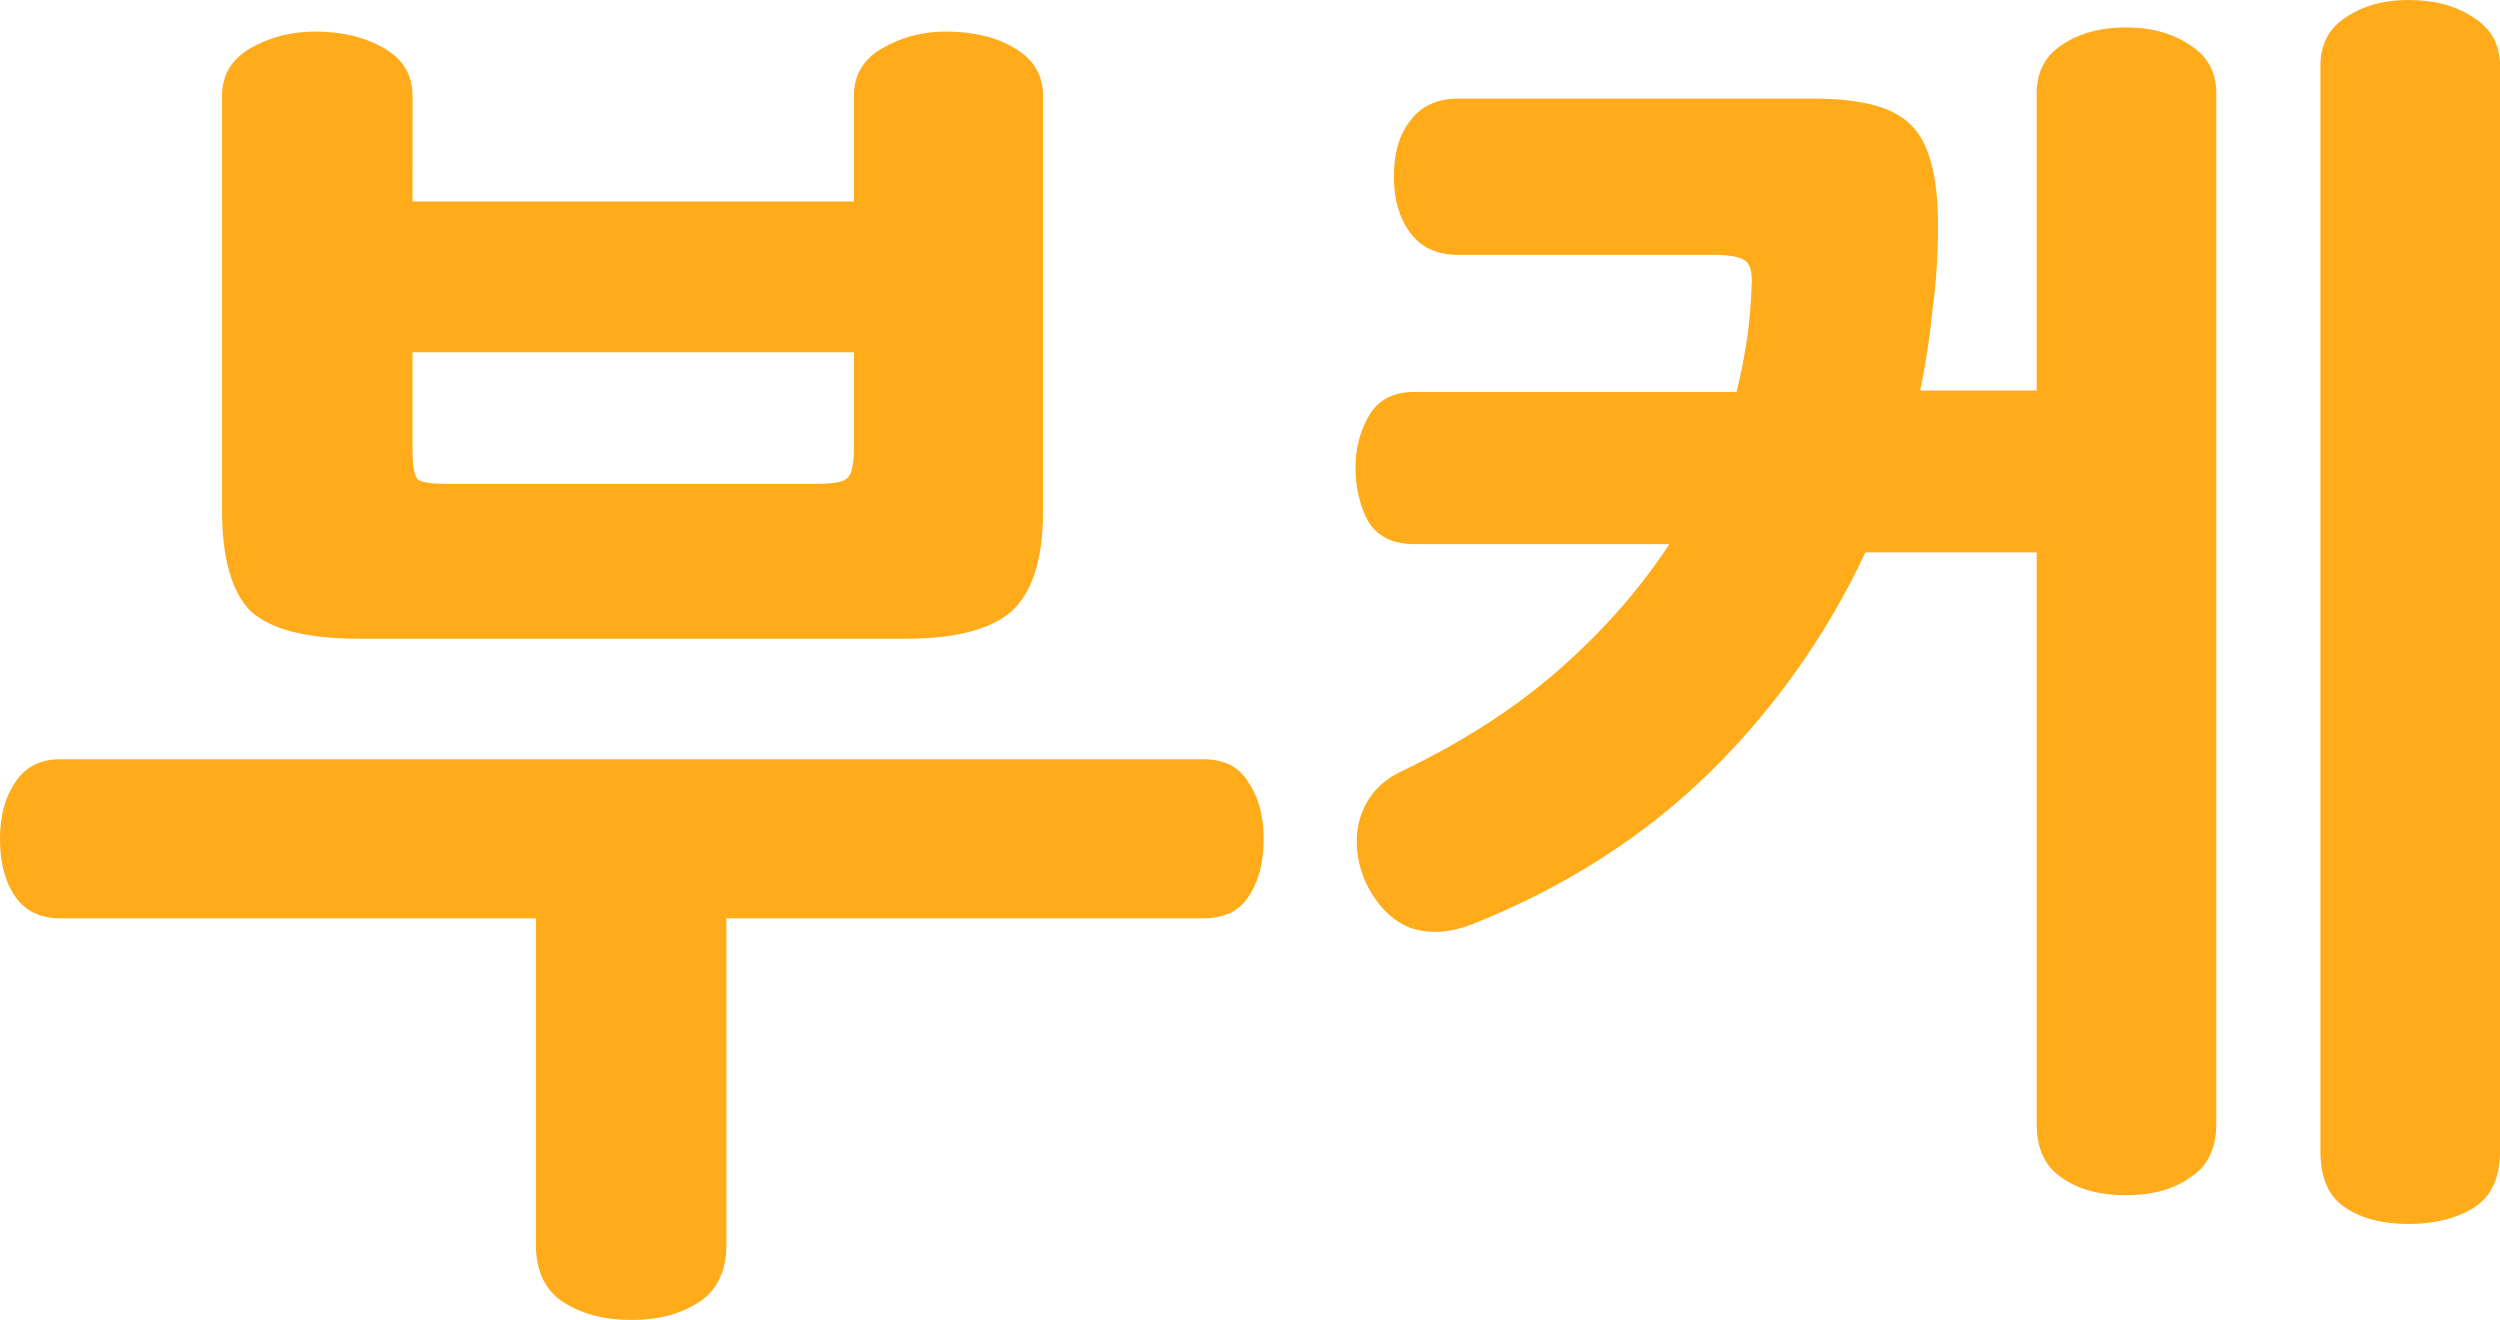
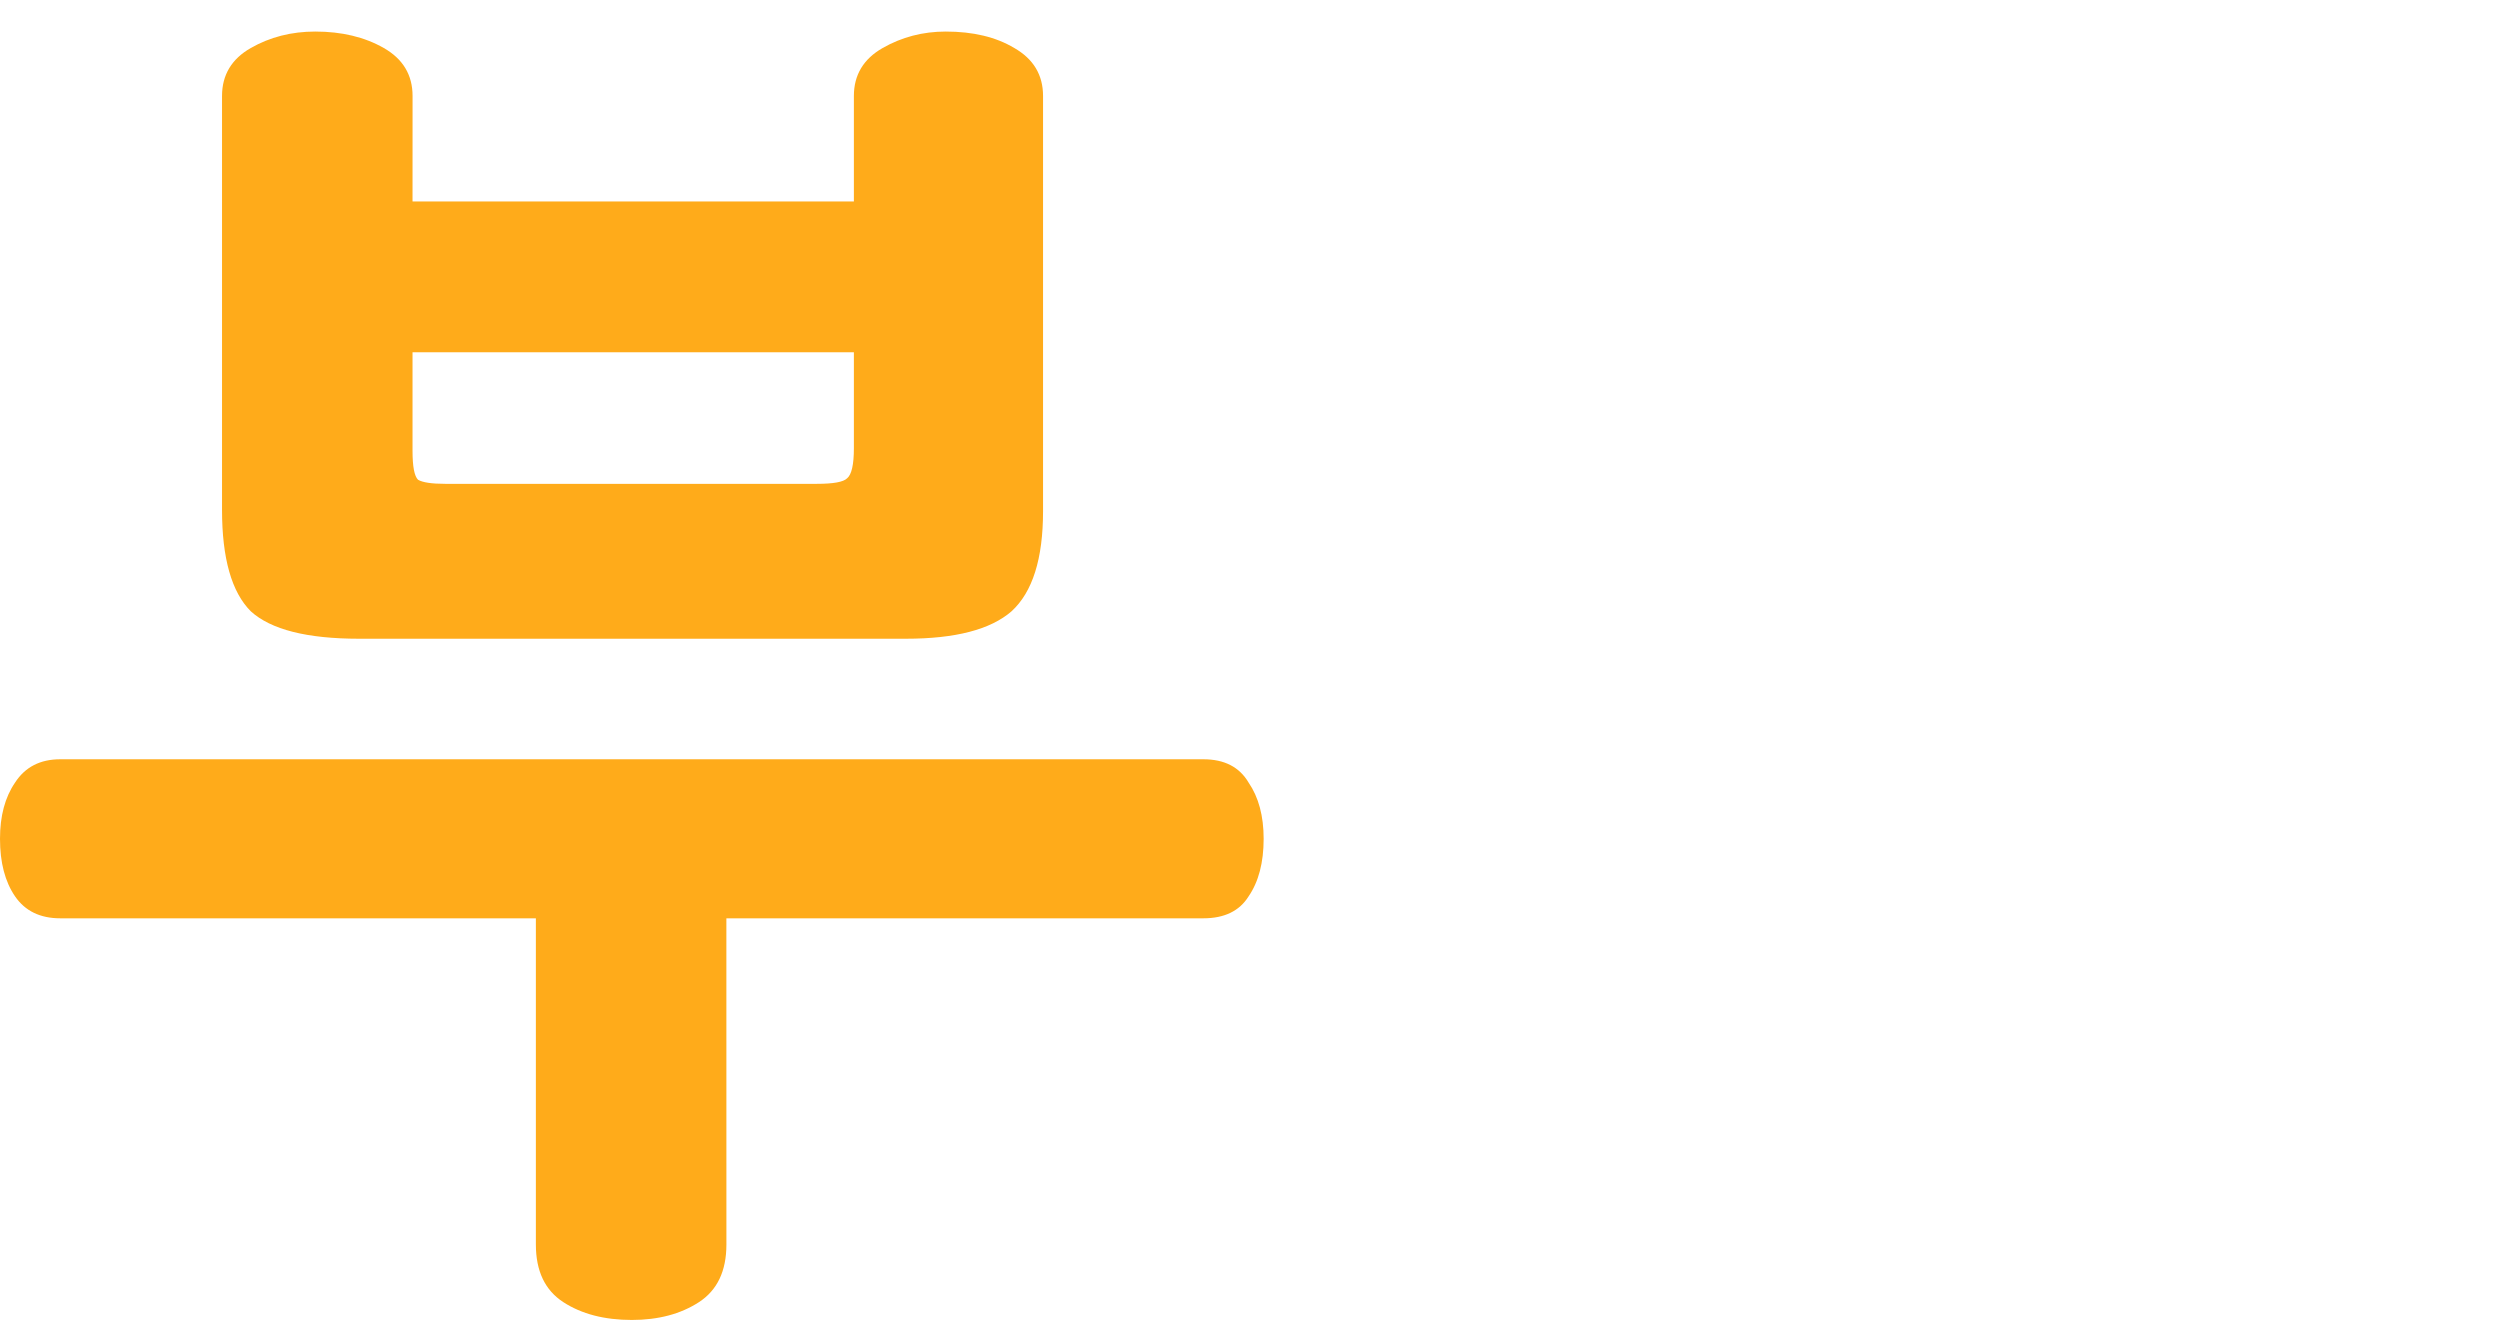
<svg xmlns="http://www.w3.org/2000/svg" xmlns:ns1="http://www.inkscape.org/namespaces/inkscape" xmlns:ns2="http://sodipodi.sourceforge.net/DTD/sodipodi-0.dtd" width="78.503mm" height="41.446mm" viewBox="0 0 78.503 41.446" version="1.1" id="svg5" ns1:version="1.1.2 (b8e25be833, 2022-02-05)" ns2:docname="부케_국문_로고.svg" ns1:export-filename="C:\Users\kenzeek\Desktop\부케_w.png" ns1:export-xdpi="96" ns1:export-ydpi="96">
  <ns2:namedview id="namedview7" pagecolor="#f5f5f5" bordercolor="#666666" borderopacity="1.0" ns1:pageshadow="2" ns1:pageopacity="0" ns1:pagecheckerboard="0" ns1:document-units="mm" showgrid="false" ns1:zoom="3.1108586" ns1:cx="196.73025" ns1:cy="88.078578" ns1:window-width="2517" ns1:window-height="1249" ns1:window-x="856" ns1:window-y="65" ns1:window-maximized="0" ns1:current-layer="text7711-42-5-2-5-3-8-2-2-7-2" fit-margin-top="0" fit-margin-left="0" fit-margin-right="0" fit-margin-bottom="0">
    <ns1:grid type="xygrid" id="grid1595" originx="-81.511" originy="-78.388" />
  </ns2:namedview>
  <defs id="defs2" />
  <g ns1:label="레이어 1" ns1:groupmode="layer" id="layer1" transform="translate(-81.511,-78.388)">
    <g aria-label="부케" id="text7711-42-5-2-5-3-8-2-2-7-2" style="font-size:43.039px;line-height:1.25;fill:#ffab1a;stroke-width:0.265">
-       <path d="m 94.465,84.715 h 13.859 v -3.314 q 0,-0.99 0.904,-1.506 0.904,-0.516 1.98,-0.516 1.291,0 2.152,0.516 0.904,0.516 0.904,1.506 v 13.041 q 0,2.238 -0.99,3.142 -0.99,0.861 -3.314,0.861 H 92.787 q -2.453,0 -3.4,-0.861 -0.904,-0.904 -0.904,-3.185 V 81.401 q 0,-0.99 0.904,-1.506 0.904,-0.516 2.023,-0.516 1.248,0 2.152,0.516 0.904,0.516 0.904,1.506 z m 0,7.833 q 0,0.732 0.172,0.904 0.215,0.129 0.861,0.129 H 107.162 q 0.775,0 0.947,-0.172 0.215,-0.172 0.215,-0.947 V 89.449 H 94.465 Z m 9.856,24.92 q 0,1.248 -0.861,1.808 -0.861,0.56 -2.109,0.56 -1.291,0 -2.152,-0.56 -0.861,-0.559 -0.861,-1.808 V 107.224 H 83.404 q -0.947,0 -1.42,-0.689 -0.473,-0.689 -0.473,-1.808 0,-1.076 0.473,-1.765 0.473,-0.732 1.42,-0.732 h 35.894 q 0.99,0 1.42,0.732 0.473,0.689 0.473,1.765 0,1.119 -0.473,1.808 -0.43,0.689 -1.42,0.689 h -14.978 z" style="font-weight:bold;font-family:Gosanja;-inkscape-font-specification:'Gosanja Bold'" id="path5258" />
-       <path d="m 145.466,81.315 q 0,-0.99 0.775,-1.506 0.818,-0.56 2.023,-0.56 1.205,0 2.023,0.56 0.818,0.516 0.818,1.506 v 32.365 q 0,1.162 -0.818,1.679 -0.775,0.56 -2.023,0.56 -1.248,0 -2.023,-0.56 -0.775,-0.516 -0.775,-1.679 V 95.733 h -5.38 q -1.808,3.874 -4.906,6.929 -3.099,3.013 -7.403,4.734 -1.076,0.43 -1.98,0.129 -0.861,-0.344 -1.377,-1.377 -0.473,-1.033 -0.215,-2.023 0.301,-1.033 1.291,-1.506 2.884,-1.377 4.949,-3.185 2.109,-1.851 3.486,-3.96 h -8.005 q -1.033,0 -1.463,-0.732 -0.387,-0.732 -0.387,-1.679 0,-0.904 0.43,-1.635 0.43,-0.732 1.42,-0.732 h 10.114 q 0.43,-1.722 0.473,-3.357 0.043,-0.603 -0.215,-0.775 -0.258,-0.172 -0.947,-0.172 h -8.048 q -0.99,0 -1.506,-0.689 -0.516,-0.689 -0.516,-1.765 0,-1.119 0.516,-1.765 0.516,-0.689 1.506,-0.689 h 11.147 q 1.033,0 1.765,0.172 0.775,0.172 1.248,0.603 0.473,0.43 0.689,1.248 0.215,0.775 0.215,1.98 0,1.334 -0.172,2.625 -0.129,1.291 -0.387,2.539 h 3.658 z m 8.909,-0.861 q 0,-0.99 0.775,-1.506 0.818,-0.56 1.98,-0.56 1.248,0 2.066,0.56 0.818,0.516 0.818,1.506 v 34.087 q 0,1.248 -0.818,1.765 -0.818,0.516 -2.066,0.516 -1.205,0 -1.98,-0.516 -0.775,-0.516 -0.775,-1.765 z" style="font-weight:bold;font-family:Gosanja;-inkscape-font-specification:'Gosanja Bold'" id="path5260" />
+       <path d="m 94.465,84.715 h 13.859 v -3.314 q 0,-0.99 0.904,-1.506 0.904,-0.516 1.98,-0.516 1.291,0 2.152,0.516 0.904,0.516 0.904,1.506 v 13.041 q 0,2.238 -0.99,3.142 -0.99,0.861 -3.314,0.861 H 92.787 q -2.453,0 -3.4,-0.861 -0.904,-0.904 -0.904,-3.185 V 81.401 q 0,-0.99 0.904,-1.506 0.904,-0.516 2.023,-0.516 1.248,0 2.152,0.516 0.904,0.516 0.904,1.506 z m 0,7.833 q 0,0.732 0.172,0.904 0.215,0.129 0.861,0.129 H 107.162 q 0.775,0 0.947,-0.172 0.215,-0.172 0.215,-0.947 V 89.449 H 94.465 Z m 9.856,24.92 q 0,1.248 -0.861,1.808 -0.861,0.56 -2.109,0.56 -1.291,0 -2.152,-0.56 -0.861,-0.559 -0.861,-1.808 V 107.224 H 83.404 q -0.947,0 -1.42,-0.689 -0.473,-0.689 -0.473,-1.808 0,-1.076 0.473,-1.765 0.473,-0.732 1.42,-0.732 h 35.894 q 0.99,0 1.42,0.732 0.473,0.689 0.473,1.765 0,1.119 -0.473,1.808 -0.43,0.689 -1.42,0.689 h -14.978 " style="font-weight:bold;font-family:Gosanja;-inkscape-font-specification:'Gosanja Bold'" id="path5258" />
    </g>
  </g>
</svg>